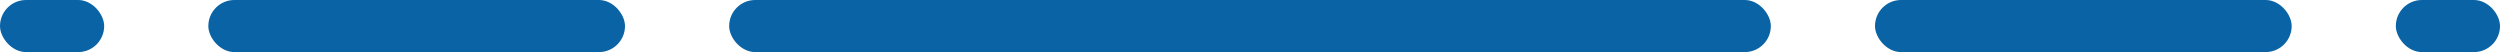
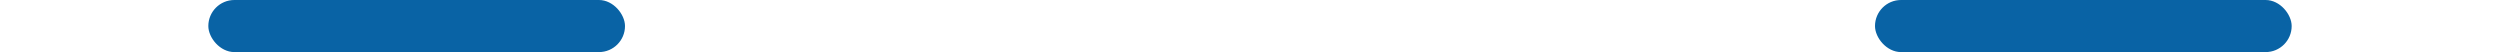
<svg xmlns="http://www.w3.org/2000/svg" width="192" height="4" viewBox="0 0 192 4" fill="none">
-   <rect width="8" height="4" rx="2" fill="#0963A5" />
  <rect x="16" width="32" height="4" rx="2" fill="#0963A5" />
-   <rect x="56" width="80" height="4" rx="2" fill="#0963A5" />
  <rect x="144" width="32" height="4" rx="2" fill="#0963A5" />
-   <rect x="184" width="8" height="4" rx="2" fill="#0963A5" />
</svg>